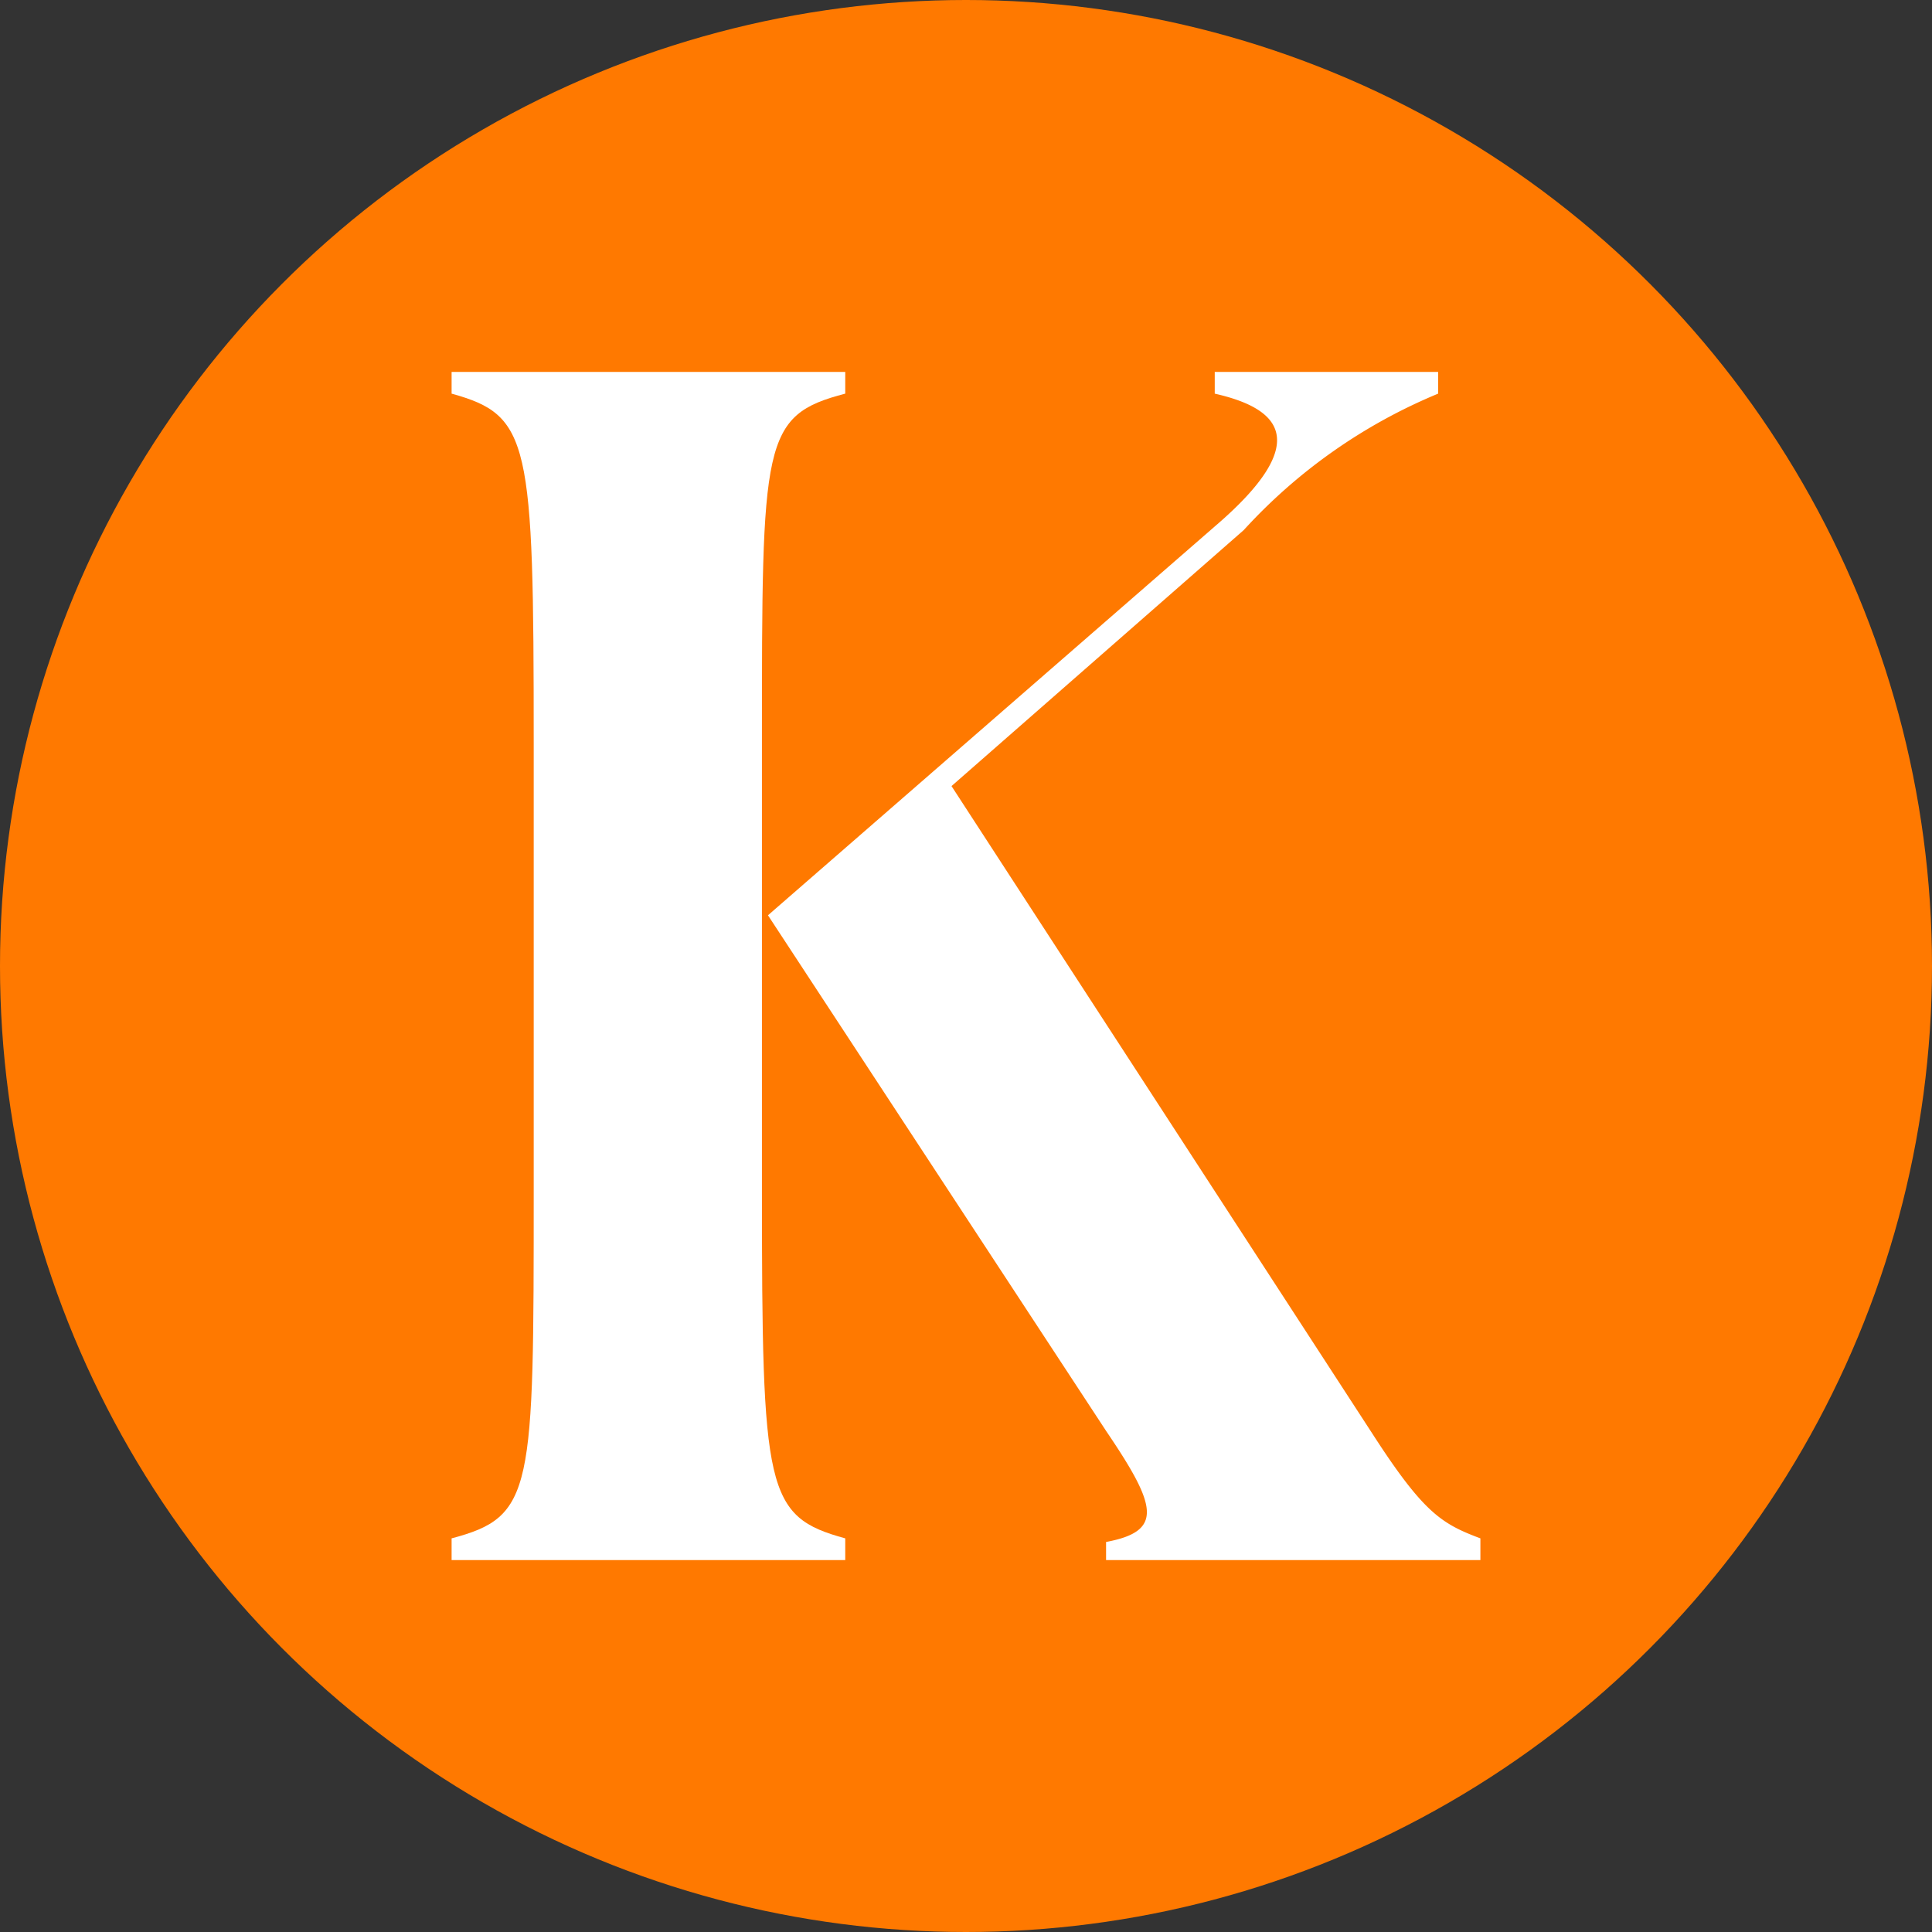
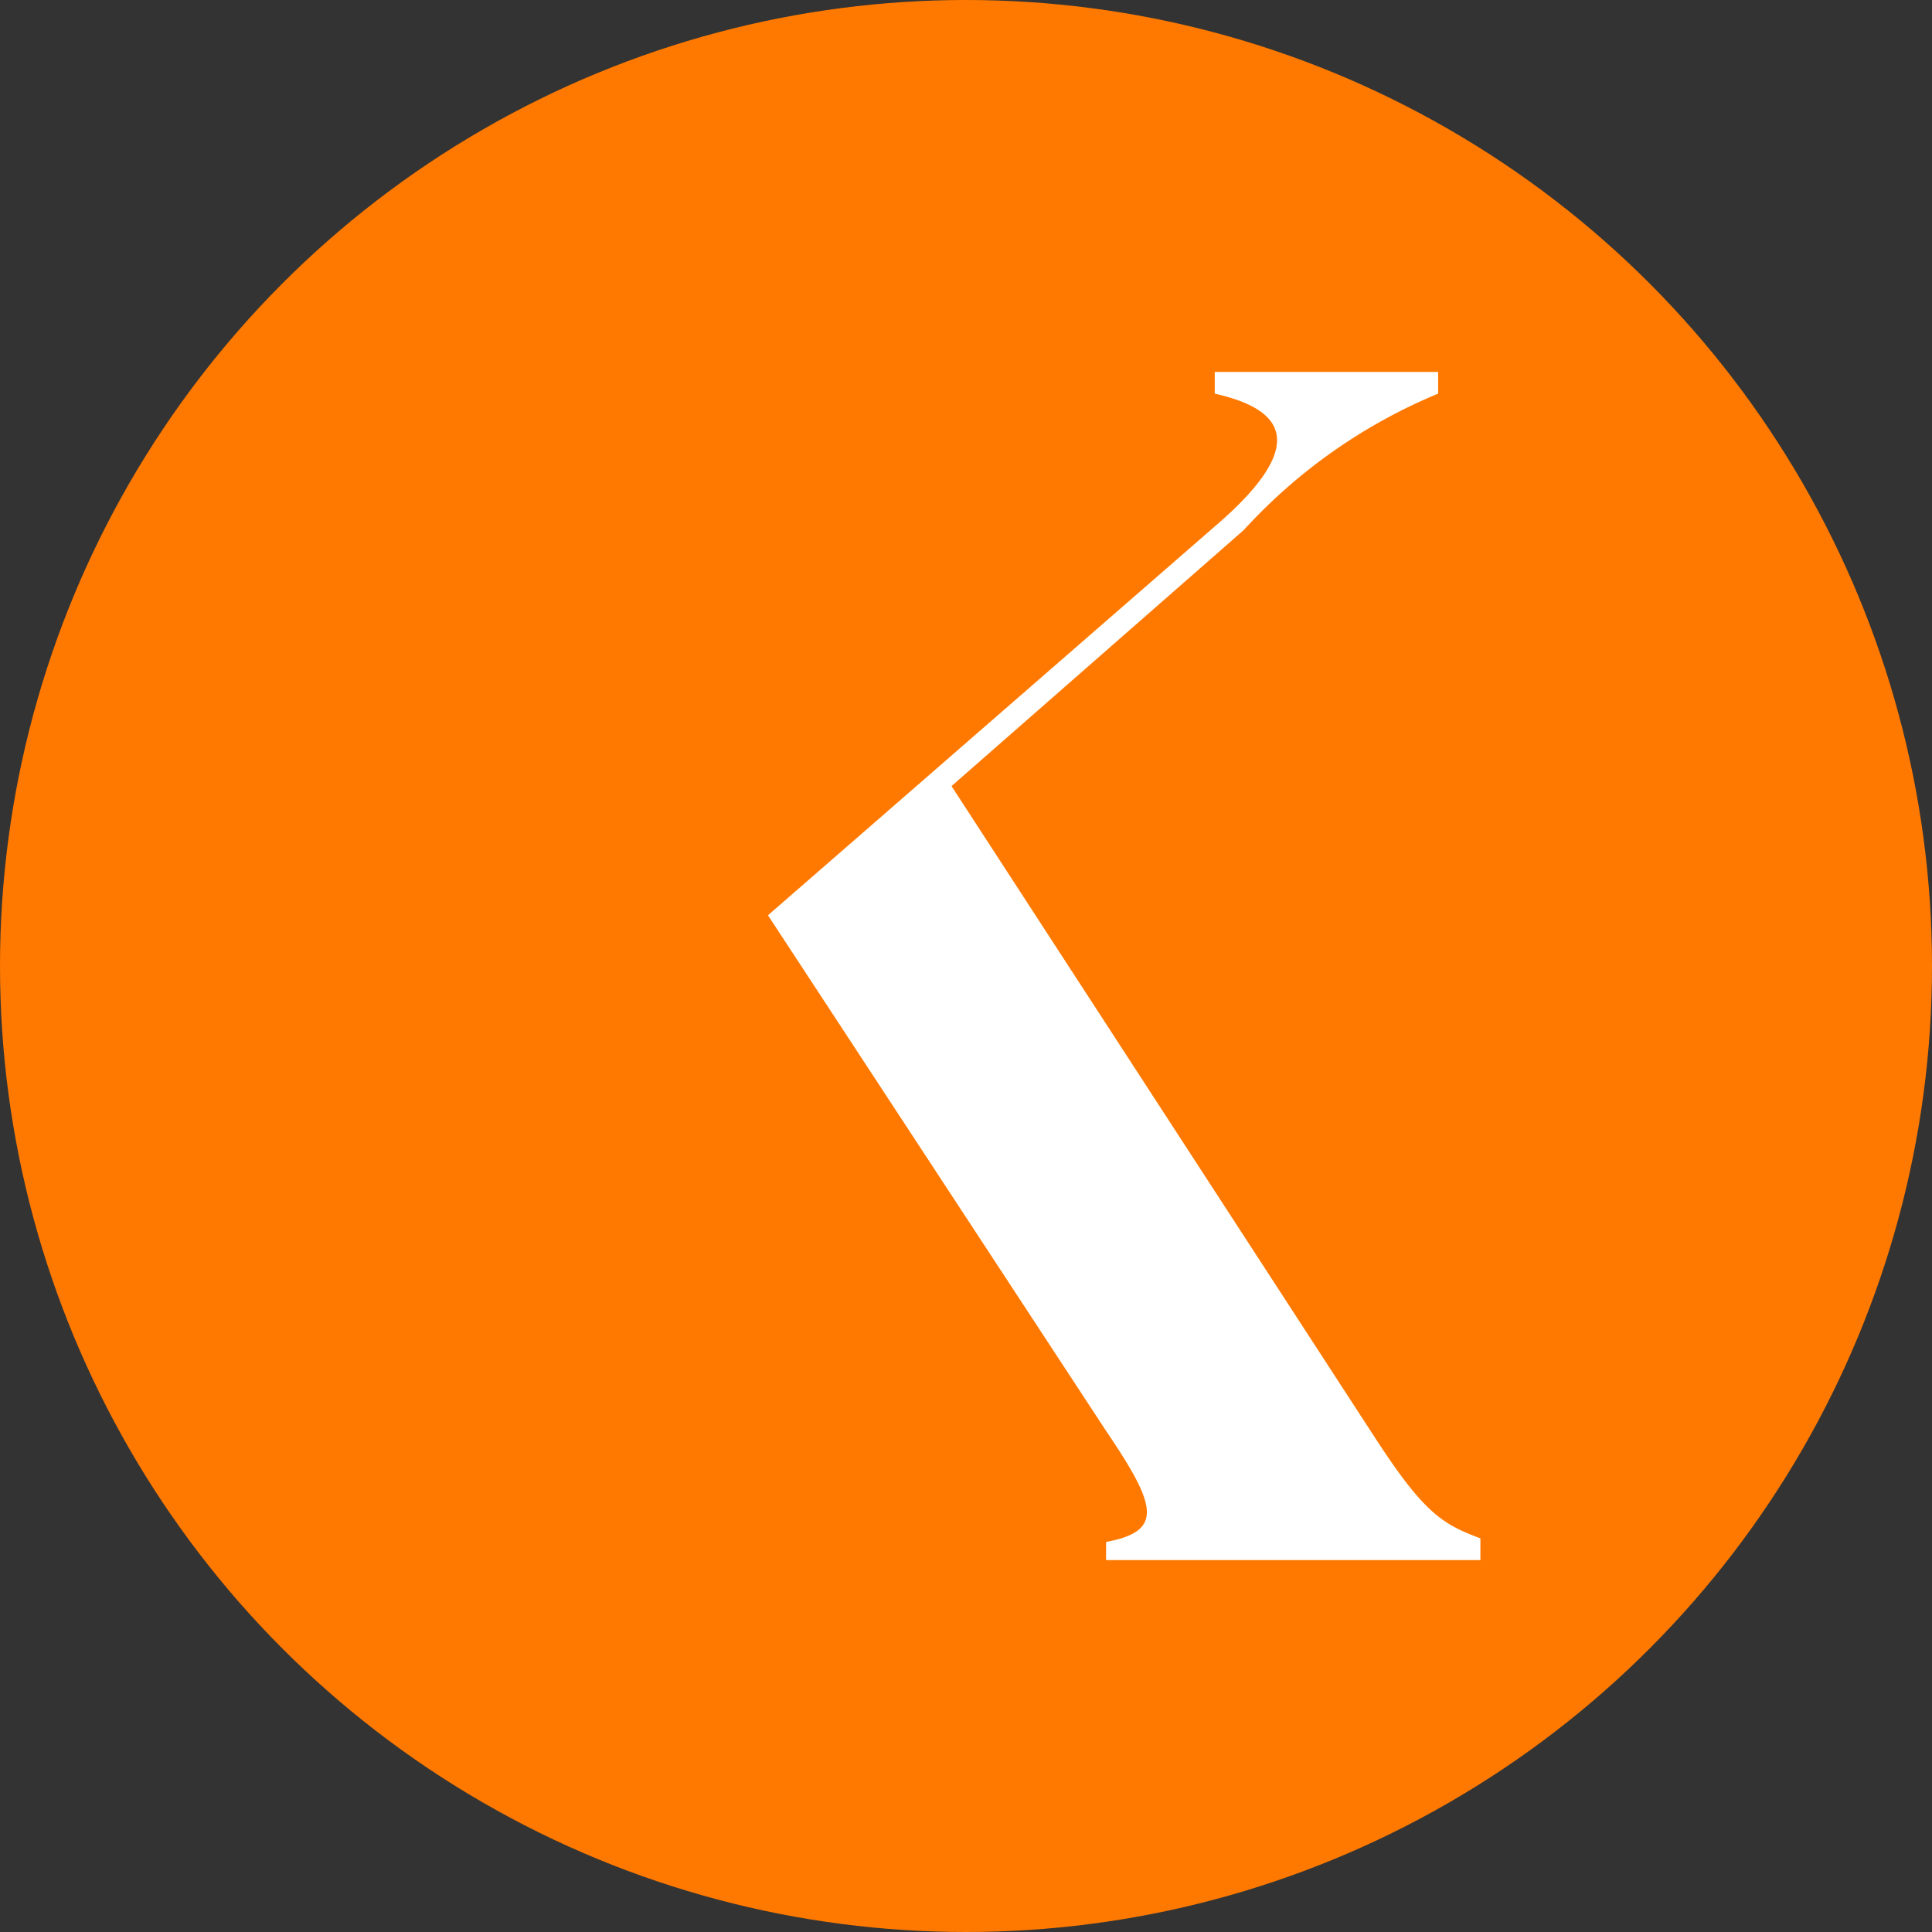
<svg xmlns="http://www.w3.org/2000/svg" viewBox="0 0 16 16">
  <rect x="0" y="0" width="16" height="16" fill="#333333" stroke="none" />
  <defs>
    <style>.cls-1{fill:#ff7900;}.cls-2{fill:#fff;}</style>
  </defs>
  <title>Element 2</title>
  <g id="Ebene_2" data-name="Ebene 2">
    <g id="Ebene_1-2" data-name="Ebene 1">
      <circle class="cls-1" cx="8" cy="8" r="8" />
      <path class="cls-2" d="M9.1,12.92h3.16v-.18c-.32-.12-.47-.21-.89-.86L7.88,6.51,10.3,4.39a4.52,4.52,0,0,1,1.61-1.13V3.08H10.06v.18c.53.12.83.39,0,1.1L6.36,7.58l2.8,4.27c.42.62.48.83,0,.92v.15Z" />
-       <path class="cls-2" d="M3.74,12.92H7v-.18c-.66-.18-.69-.39-.69-2.89V6.15c0-2.5,0-2.71.69-2.89V3.08H3.74v.18c.65.18.68.39.68,2.89v3.7c0,2.5,0,2.71-.68,2.89Z" />
    </g>
  </g>
</svg>